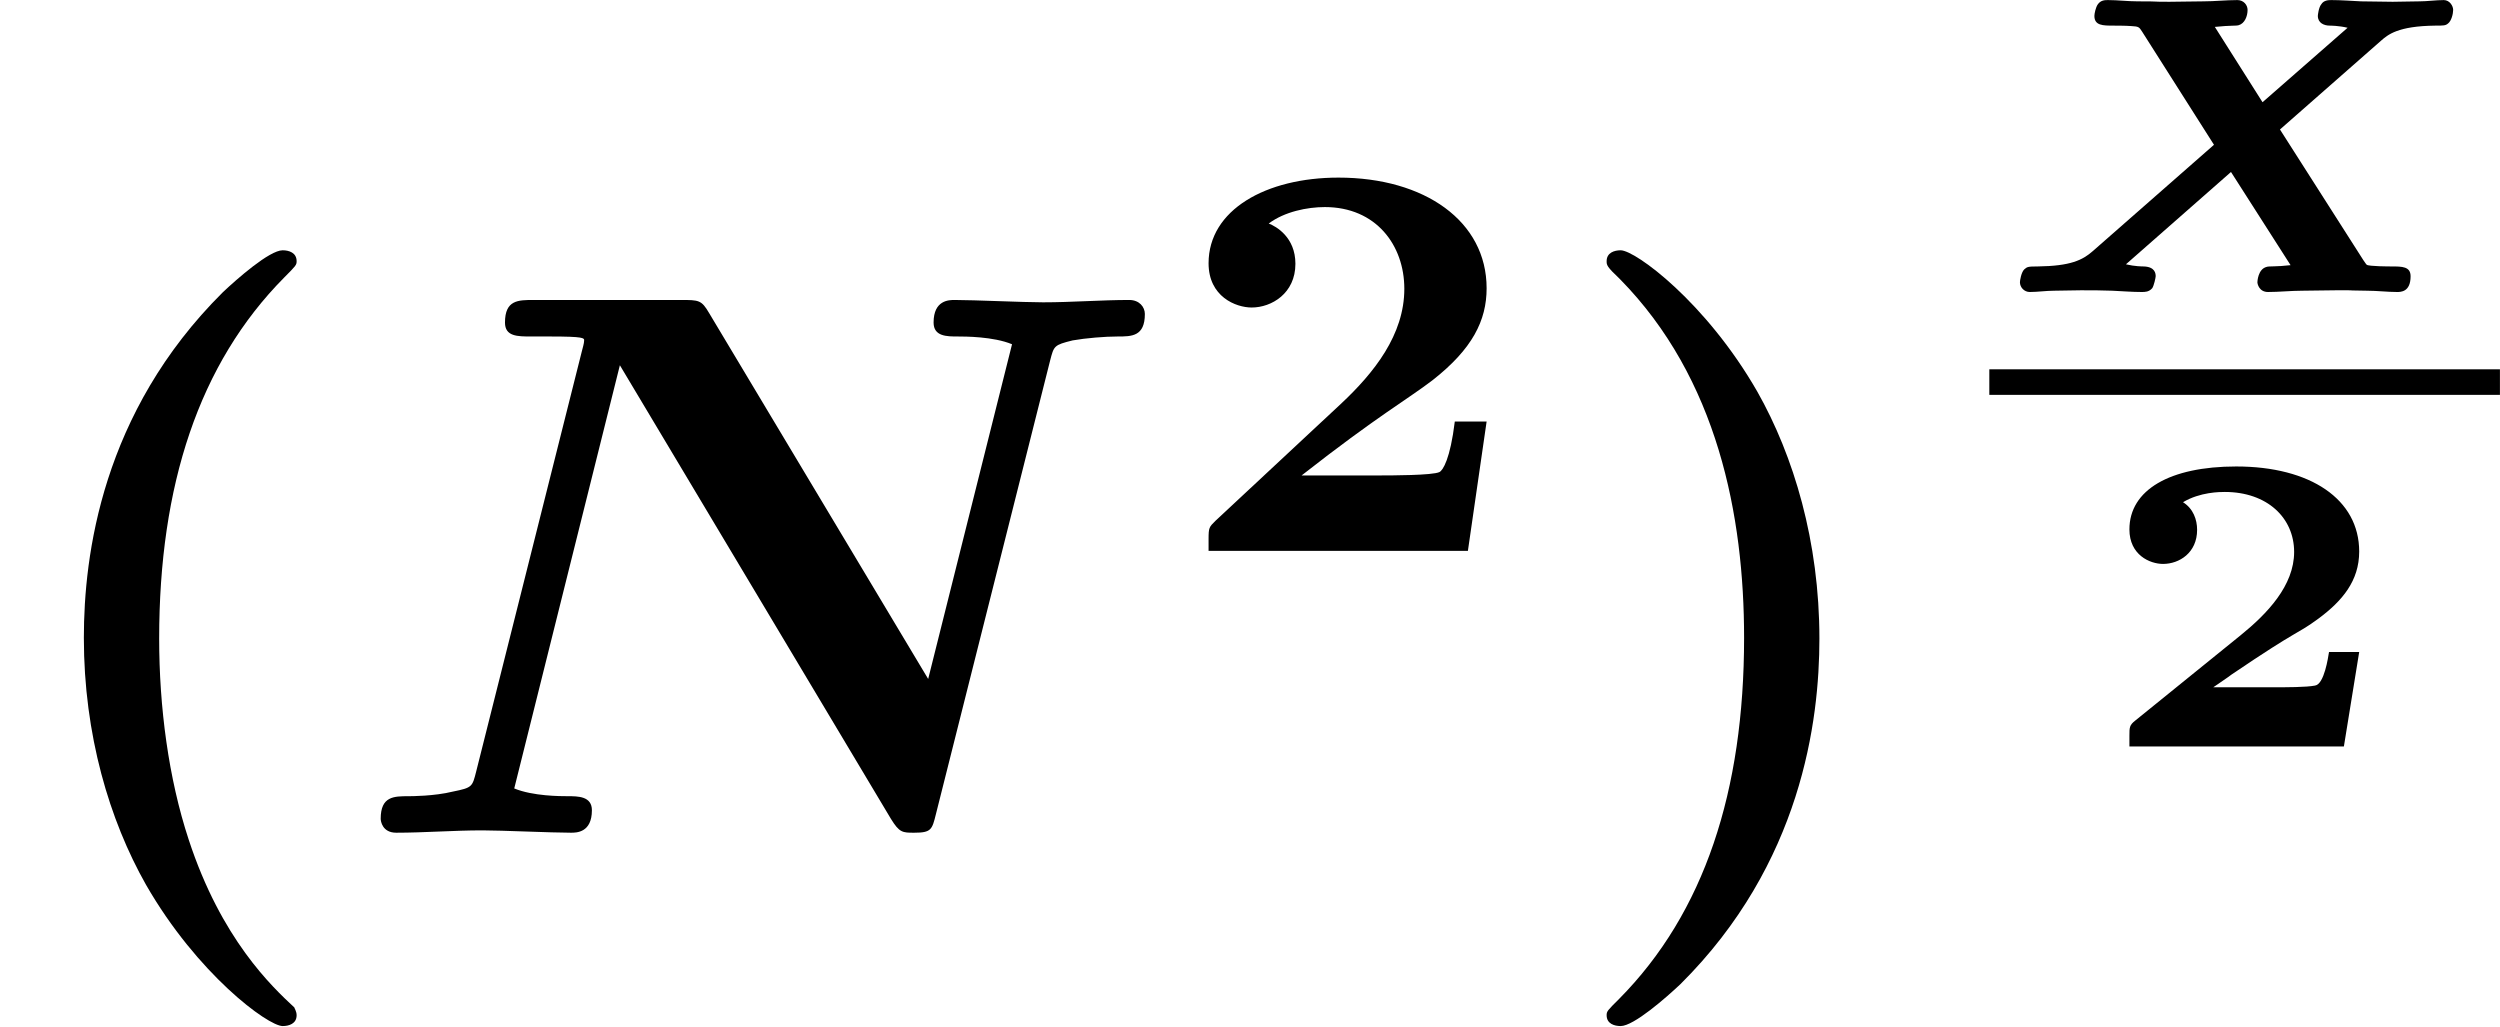
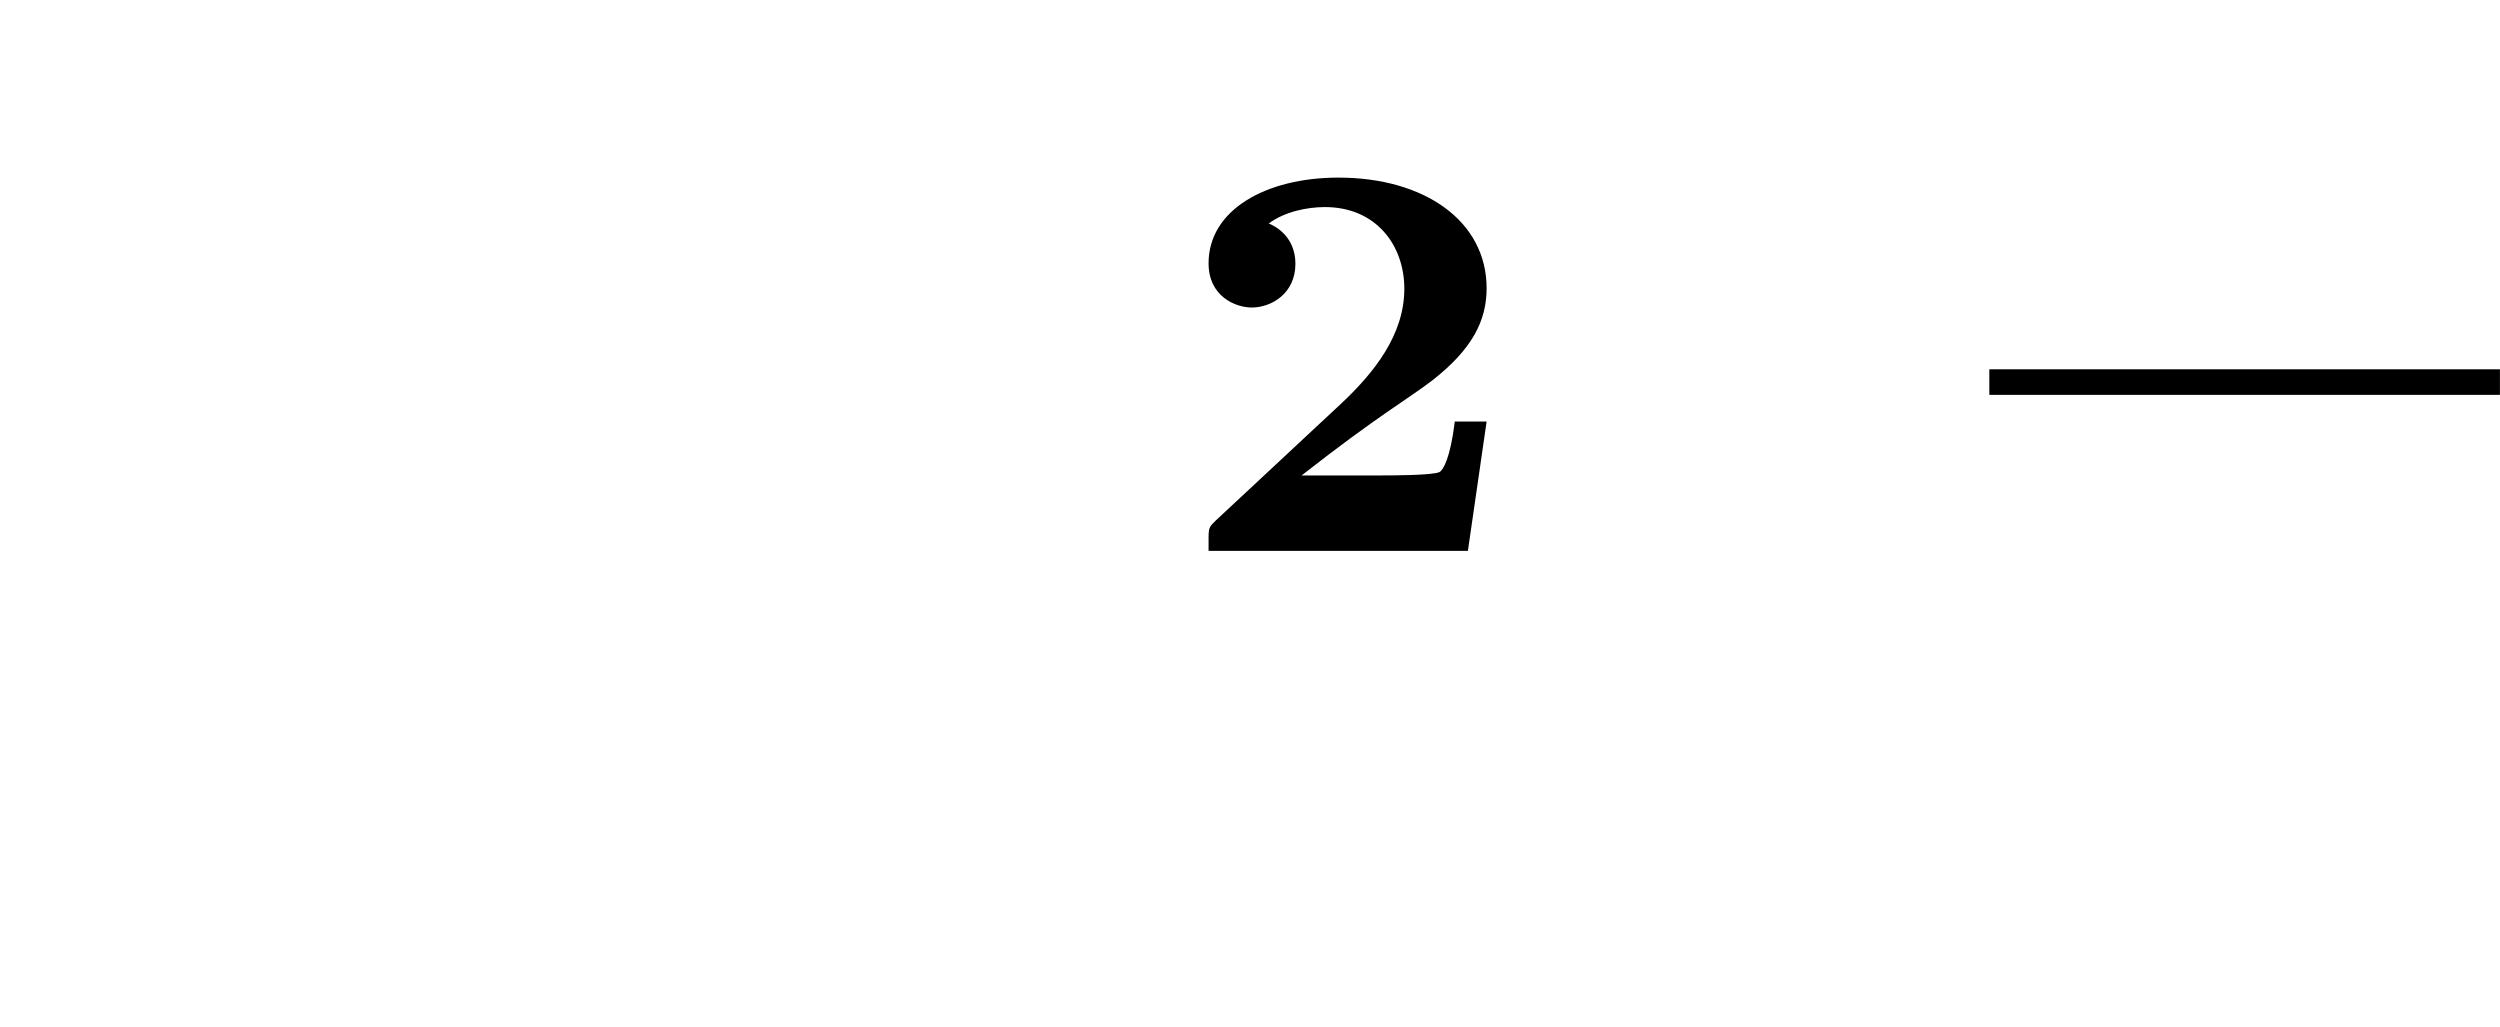
<svg xmlns="http://www.w3.org/2000/svg" xmlns:xlink="http://www.w3.org/1999/xlink" version="1.1" width="35.12pt" height="14.425pt" viewBox="70.735 57.783 35.12 14.425">
  <defs>
-     <path id="g2-50" d="M3.682 -1.327H3.258C3.246 -1.255 3.192 -0.873 3.061 -0.855C2.941 -0.831 2.66 -0.831 2.457 -0.831H1.632C1.692 -0.873 1.835 -0.968 1.889 -1.01C2.887 -1.686 2.78 -1.554 3.114 -1.799C3.443 -2.044 3.682 -2.325 3.682 -2.738C3.682 -3.473 2.995 -3.933 1.955 -3.933C1.022 -3.933 0.454 -3.604 0.454 -3.049C0.454 -2.69 0.741 -2.564 0.927 -2.564C1.154 -2.564 1.405 -2.72 1.405 -3.043C1.405 -3.186 1.351 -3.341 1.207 -3.431C1.447 -3.575 1.728 -3.575 1.793 -3.575C2.391 -3.575 2.768 -3.21 2.768 -2.732C2.768 -2.26 2.391 -1.865 2.014 -1.56L0.538 -0.365C0.454 -0.299 0.454 -0.269 0.454 -0.149V0H3.467L3.682 -1.327Z" />
-     <path id="g0-88" d="M4.083 -2.283L5.499 -3.527C5.601 -3.616 5.738 -3.736 6.265 -3.742C6.384 -3.742 6.408 -3.742 6.444 -3.772C6.492 -3.808 6.516 -3.909 6.516 -3.963S6.468 -4.101 6.384 -4.101C6.276 -4.101 6.151 -4.083 6.043 -4.083C5.918 -4.083 5.792 -4.077 5.667 -4.077C5.523 -4.077 5.368 -4.083 5.224 -4.083C5.093 -4.089 4.937 -4.101 4.806 -4.101C4.77 -4.101 4.698 -4.101 4.663 -4.041C4.627 -3.999 4.615 -3.891 4.615 -3.879C4.615 -3.778 4.704 -3.742 4.782 -3.742C4.788 -3.742 4.908 -3.742 5.033 -3.712L3.838 -2.666L3.168 -3.724C3.401 -3.748 3.461 -3.736 3.503 -3.748C3.587 -3.772 3.628 -3.873 3.628 -3.963C3.628 -4.029 3.575 -4.101 3.485 -4.101C3.33 -4.101 3.162 -4.083 3.007 -4.083C2.845 -4.083 2.69 -4.077 2.529 -4.077C2.23 -4.077 2.445 -4.083 2.086 -4.083C1.949 -4.083 1.799 -4.101 1.668 -4.101C1.626 -4.101 1.566 -4.101 1.524 -4.041C1.494 -3.999 1.476 -3.909 1.476 -3.879C1.476 -3.742 1.596 -3.742 1.745 -3.742C1.763 -3.742 1.913 -3.742 1.991 -3.736C2.098 -3.73 2.104 -3.724 2.146 -3.658L3.156 -2.068L1.453 -0.574C1.309 -0.448 1.142 -0.365 0.681 -0.359C0.538 -0.359 0.532 -0.353 0.49 -0.317C0.448 -0.275 0.43 -0.161 0.43 -0.137C0.43 -0.066 0.49 0 0.568 0C0.675 0 0.801 -0.018 0.909 -0.018C1.034 -0.018 1.16 -0.024 1.285 -0.024C1.423 -0.024 1.59 -0.024 1.728 -0.018C1.859 -0.012 2.008 0 2.14 0C2.188 0 2.242 0 2.289 -0.054C2.313 -0.09 2.337 -0.203 2.337 -0.221C2.337 -0.257 2.331 -0.353 2.17 -0.359C2.152 -0.359 2.044 -0.359 1.919 -0.389L3.395 -1.686L4.232 -0.377C4.029 -0.353 3.927 -0.365 3.897 -0.353C3.772 -0.323 3.766 -0.143 3.766 -0.137C3.766 -0.114 3.79 0 3.915 0C4.071 0 4.238 -0.018 4.394 -0.018S4.71 -0.024 4.866 -0.024C5.284 -0.024 4.848 -0.024 5.308 -0.018C5.446 -0.018 5.595 0 5.727 0C5.78 0 5.918 0 5.918 -0.221C5.918 -0.359 5.798 -0.359 5.649 -0.359C5.637 -0.359 5.326 -0.359 5.302 -0.383C5.296 -0.383 5.26 -0.442 5.254 -0.448L4.083 -2.283Z" />
    <path id="g3-50" d="M4.392 -1.817H3.945C3.881 -1.291 3.778 -1.132 3.73 -1.108C3.642 -1.06 3.029 -1.06 2.893 -1.06H1.793C2.861 -1.897 3.292 -2.136 3.634 -2.399C4.192 -2.837 4.392 -3.236 4.392 -3.69C4.392 -4.631 3.523 -5.244 2.311 -5.244C1.291 -5.244 0.486 -4.79 0.486 -4.041C0.486 -3.571 0.869 -3.419 1.092 -3.419C1.371 -3.419 1.706 -3.618 1.706 -4.033C1.706 -4.407 1.435 -4.559 1.331 -4.599C1.554 -4.766 1.873 -4.83 2.12 -4.83C2.837 -4.83 3.236 -4.296 3.236 -3.682C3.236 -3.037 2.813 -2.503 2.343 -2.064L0.582 -0.422C0.494 -0.335 0.486 -0.327 0.486 -0.167V0H4.129L4.392 -1.817Z" />
-     <path id="g1-78" d="M9.873 -6.633C9.927 -6.84 9.927 -6.851 10.189 -6.916C10.375 -6.949 10.647 -6.971 10.822 -6.971C11.018 -6.971 11.204 -6.971 11.204 -7.287C11.204 -7.385 11.127 -7.484 10.985 -7.484C10.593 -7.484 10.178 -7.451 9.775 -7.451C9.502 -7.451 8.804 -7.484 8.531 -7.484C8.455 -7.484 8.236 -7.484 8.236 -7.167C8.236 -6.971 8.422 -6.971 8.575 -6.971C8.673 -6.971 9.076 -6.971 9.338 -6.862L8.16 -2.16L5.084 -7.298C4.975 -7.484 4.942 -7.484 4.68 -7.484H2.618C2.4 -7.484 2.215 -7.484 2.215 -7.167C2.215 -6.971 2.389 -6.971 2.585 -6.971H2.847C3.327 -6.971 3.327 -6.949 3.327 -6.916C3.327 -6.873 3.305 -6.807 3.295 -6.764L1.811 -0.862C1.756 -0.644 1.756 -0.633 1.484 -0.578C1.222 -0.513 0.895 -0.513 0.862 -0.513C0.655 -0.513 0.469 -0.513 0.469 -0.196C0.469 -0.164 0.491 0 0.687 0C1.08 0 1.495 -0.033 1.898 -0.033C2.171 -0.033 2.869 0 3.142 0C3.218 0 3.436 0 3.436 -0.316C3.436 -0.513 3.24 -0.513 3.098 -0.513C3 -0.513 2.607 -0.513 2.345 -0.622L3.829 -6.567L7.636 -0.196C7.756 0 7.8 0 7.964 0C8.204 0 8.215 -0.044 8.269 -0.262L9.873 -6.633Z" />
-     <path id="g4-40" d="M4.135 2.455C3.818 2.16 3.109 1.495 2.651 0.098C2.367 -0.764 2.236 -1.767 2.236 -2.727C2.236 -4.876 2.793 -6.589 3.993 -7.8C4.156 -7.964 4.167 -7.975 4.167 -8.029C4.167 -8.149 4.058 -8.182 3.971 -8.182C3.785 -8.182 3.327 -7.778 3.131 -7.593C1.429 -5.902 1.178 -3.895 1.178 -2.738C1.178 -1.375 1.538 -0.175 2.051 0.731C2.771 1.985 3.764 2.716 3.971 2.716C4.058 2.716 4.167 2.684 4.167 2.564C4.167 2.509 4.135 2.465 4.135 2.455Z" />
-     <path id="g4-41" d="M3.687 -2.727C3.687 -4.091 3.327 -5.291 2.815 -6.196C2.095 -7.451 1.102 -8.182 0.895 -8.182C0.807 -8.182 0.698 -8.149 0.698 -8.029C0.698 -7.975 0.698 -7.953 0.884 -7.778C2.258 -6.382 2.629 -4.451 2.629 -2.738C2.629 -0.589 2.073 1.124 0.873 2.335C0.709 2.498 0.698 2.509 0.698 2.564C0.698 2.684 0.807 2.716 0.895 2.716C1.08 2.716 1.538 2.313 1.735 2.127C3.436 0.436 3.687 -1.571 3.687 -2.727Z" />
  </defs>
  <g id="page1">
    <use x="70.735" y="69.481" xlink:href="#g4-40" />
    <use x="75.614" y="69.481" xlink:href="#g1-78" />
    <use x="87.227" y="65.522" xlink:href="#g3-50" />
    <use x="92.607" y="69.481" xlink:href="#g4-41" />
    <use x="98.681" y="61.885" xlink:href="#g0-88" />
    <rect x="98.681" y="62.971" height="0.359" width="7.173" />
    <use x="100.195" y="68.269" xlink:href="#g2-50" />
  </g>
</svg>